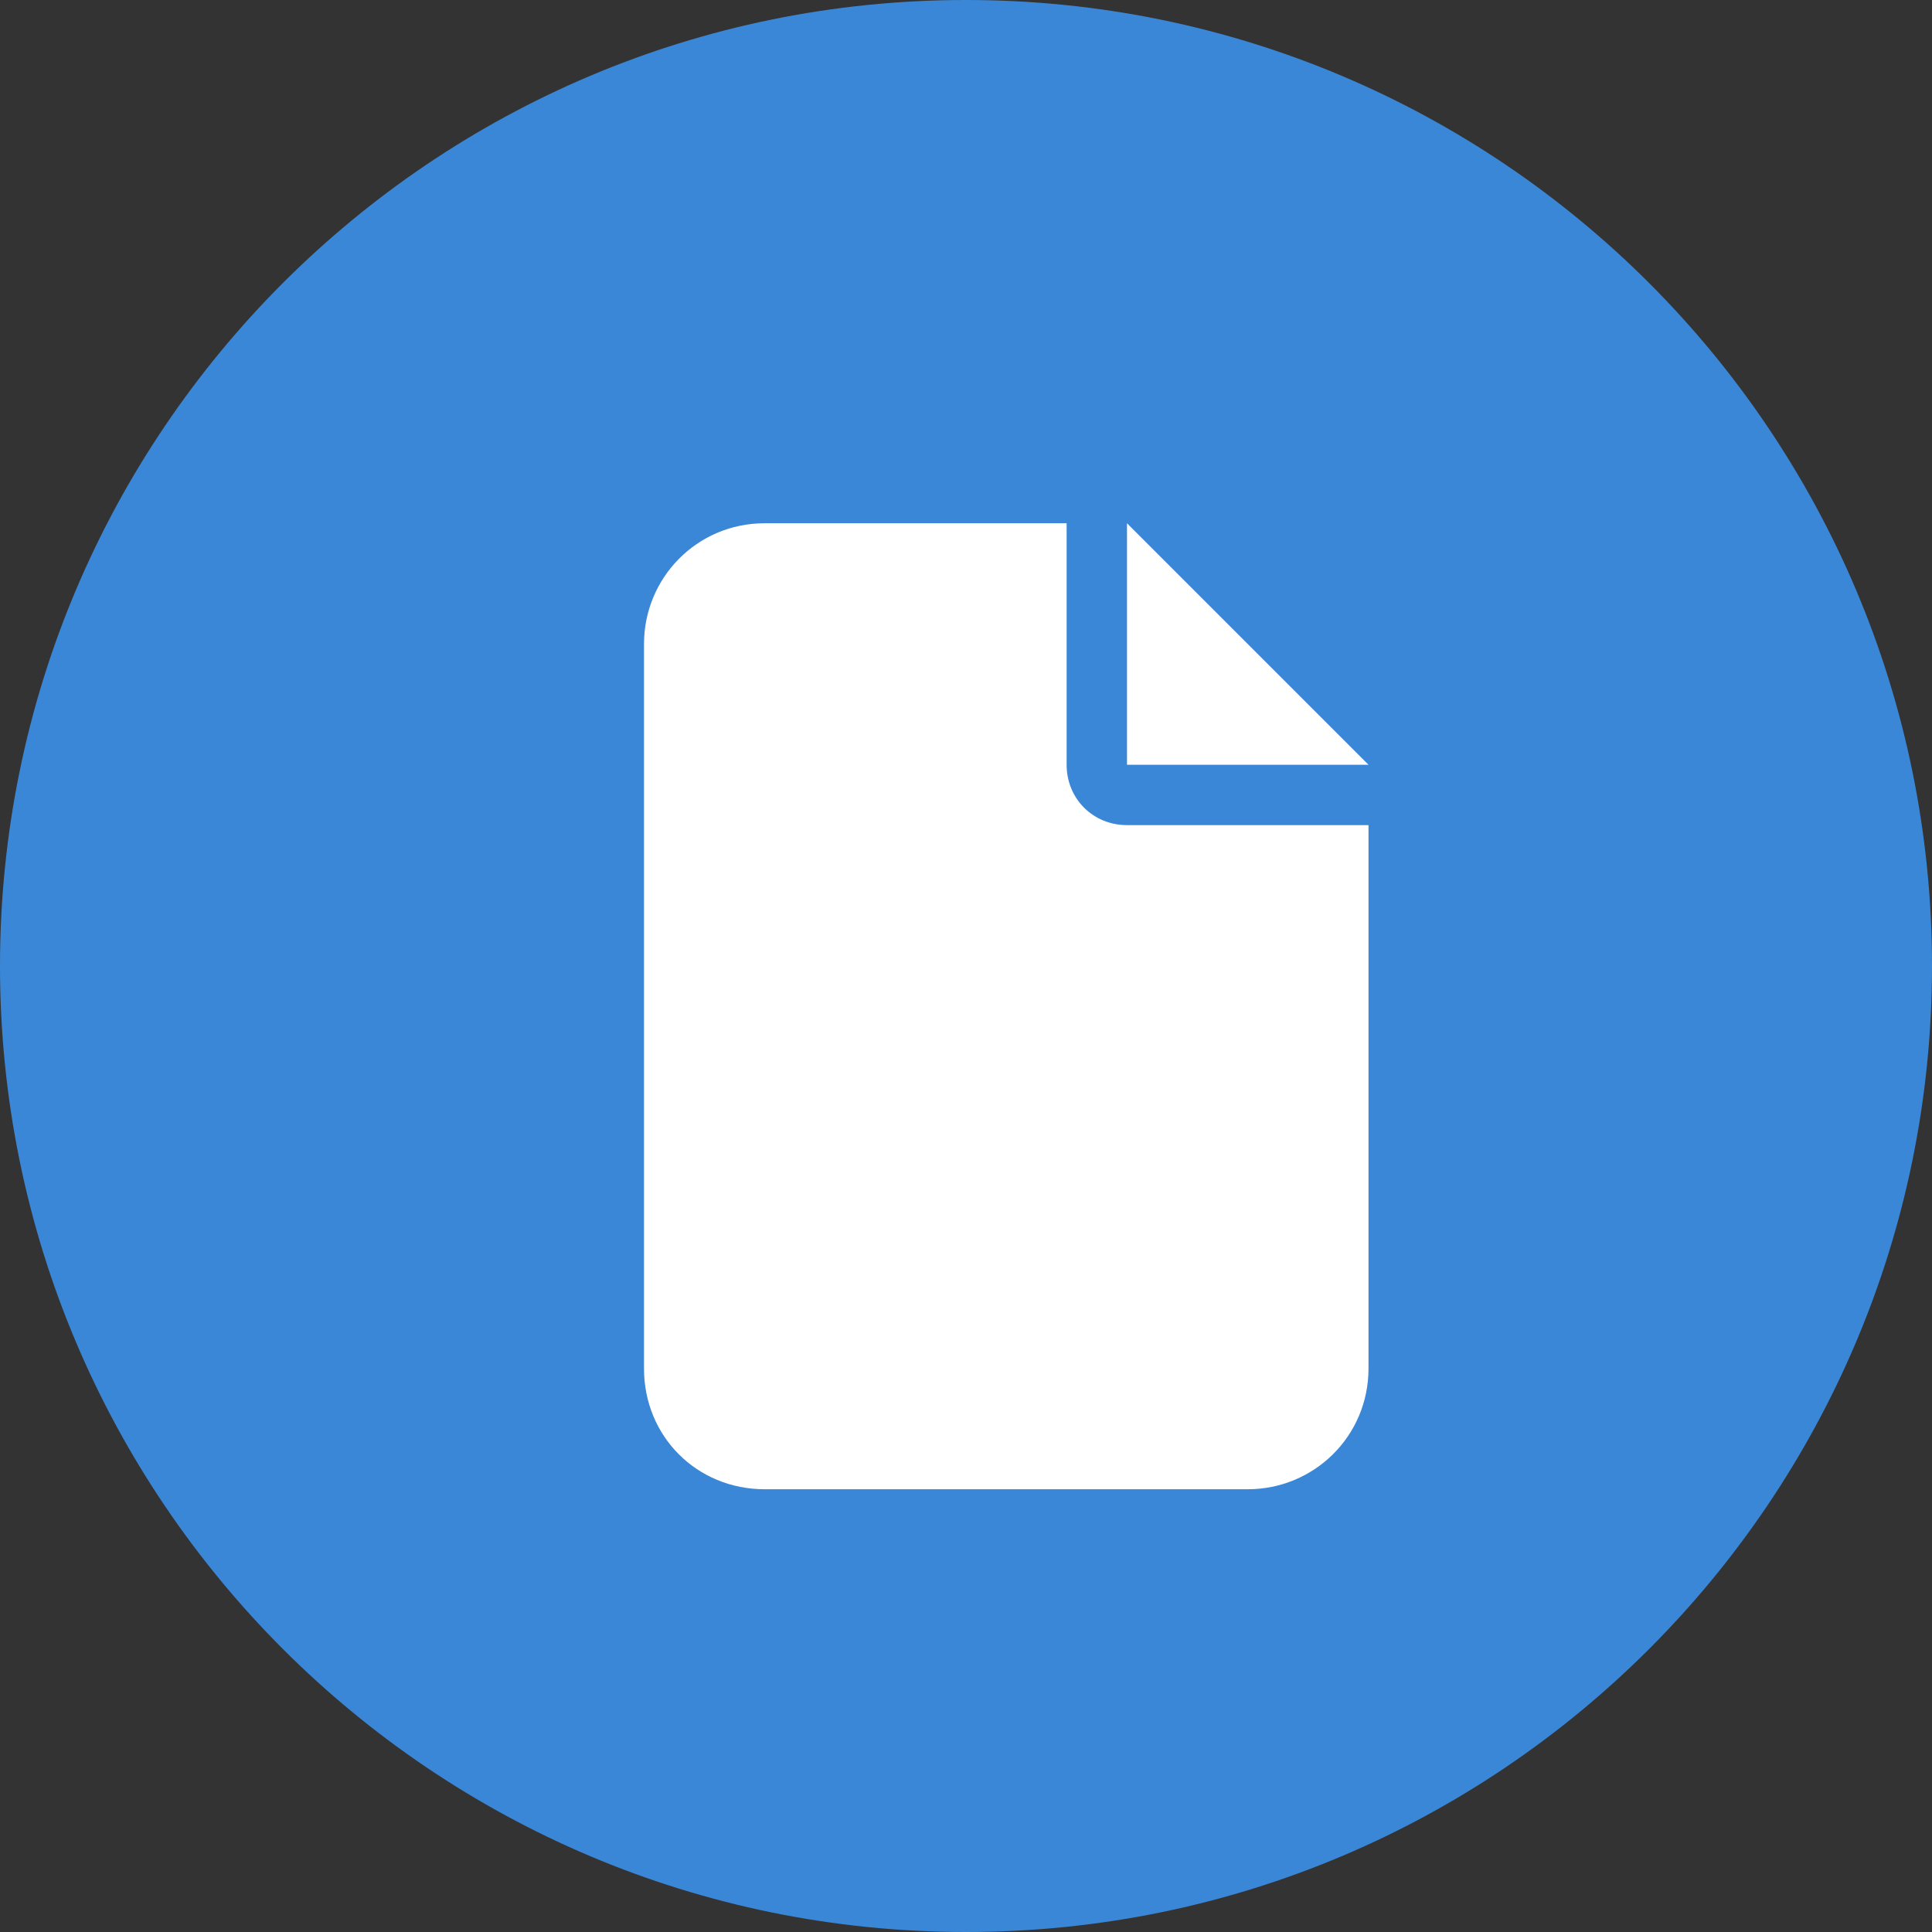
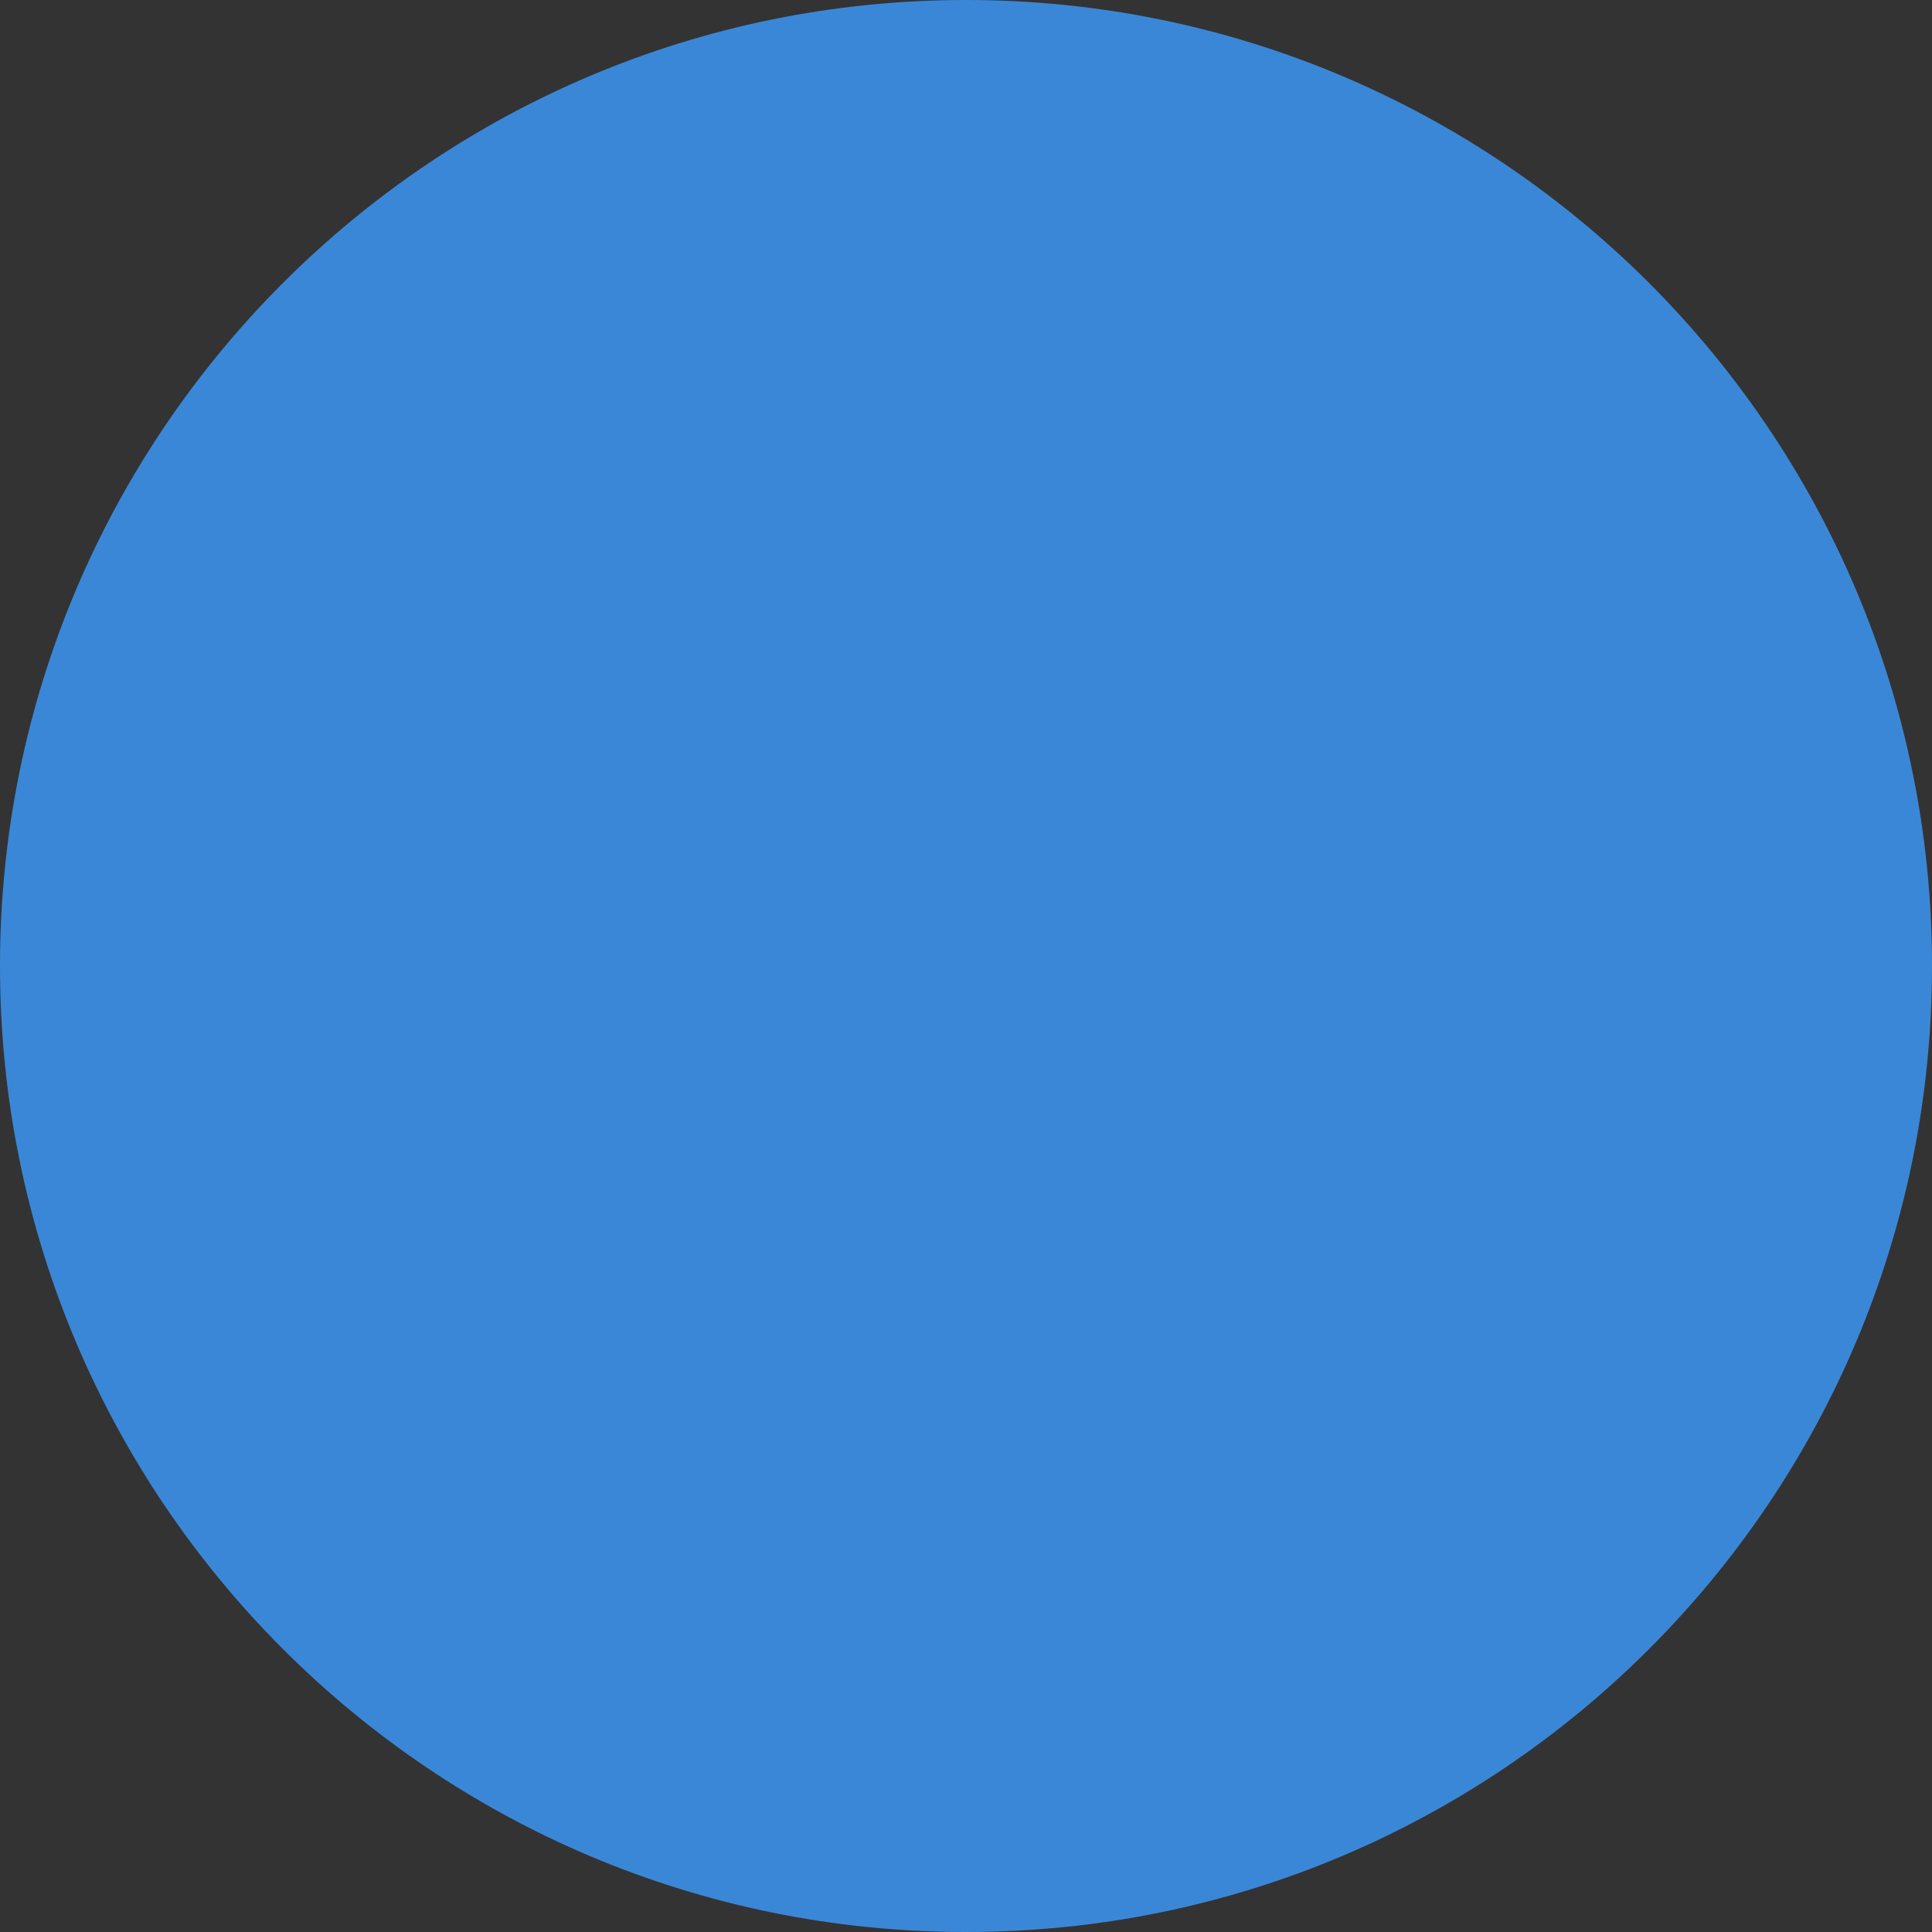
<svg xmlns="http://www.w3.org/2000/svg" width="24" height="24" viewBox="0 0 24 24" fill="none">
  <rect x="0" y="0" width="24" height="24" fill="#333333" stroke="none" />
  <path d="M24 12C24 18.627 18.627 24 12 24C5.373 24 0 18.627 0 12C0 5.373 5.373 0 12 0C18.627 0 24 5.373 24 12Z" fill="#3B87D7" />
-   <path d="M8 8C8 7.18 8.656 6.5 9.5 6.5H13.25V9.5C13.25 9.922 13.578 10.25 14 10.25H17V17C17 17.844 16.32 18.5 15.5 18.5H9.5C8.656 18.5 8 17.844 8 17V8ZM17 9.5H14V6.5L17 9.5Z" fill="white" />
</svg>